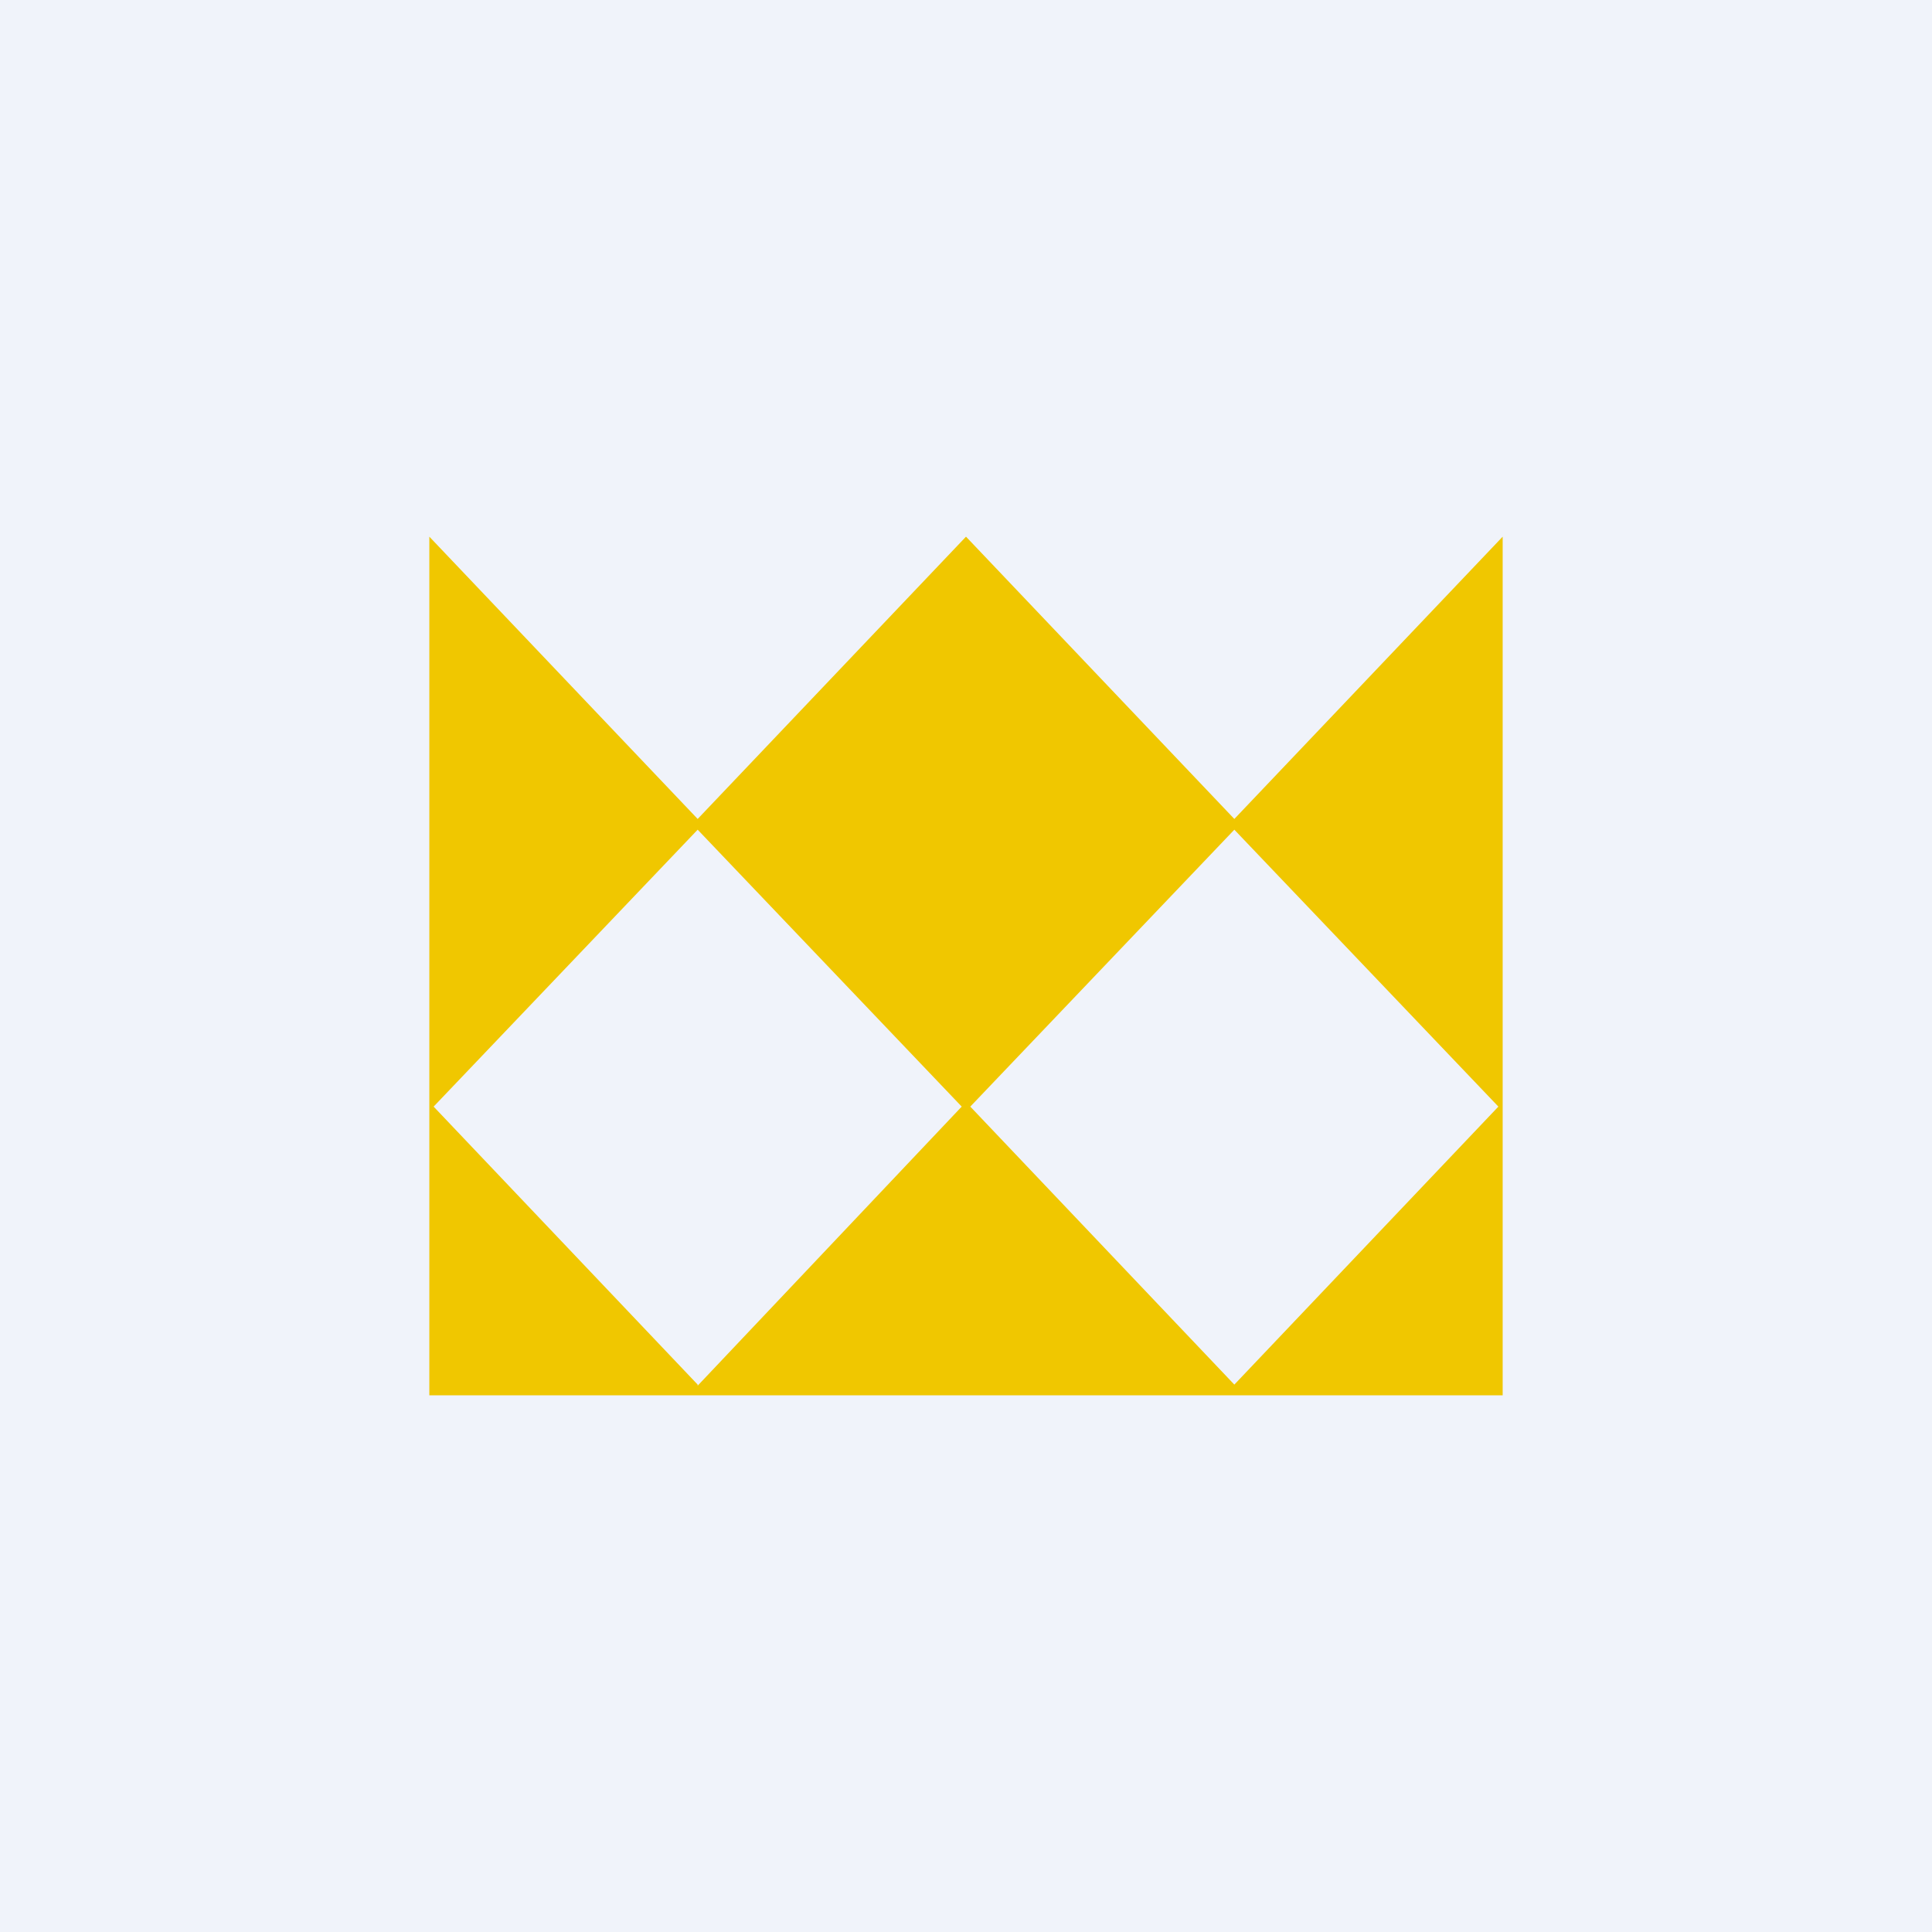
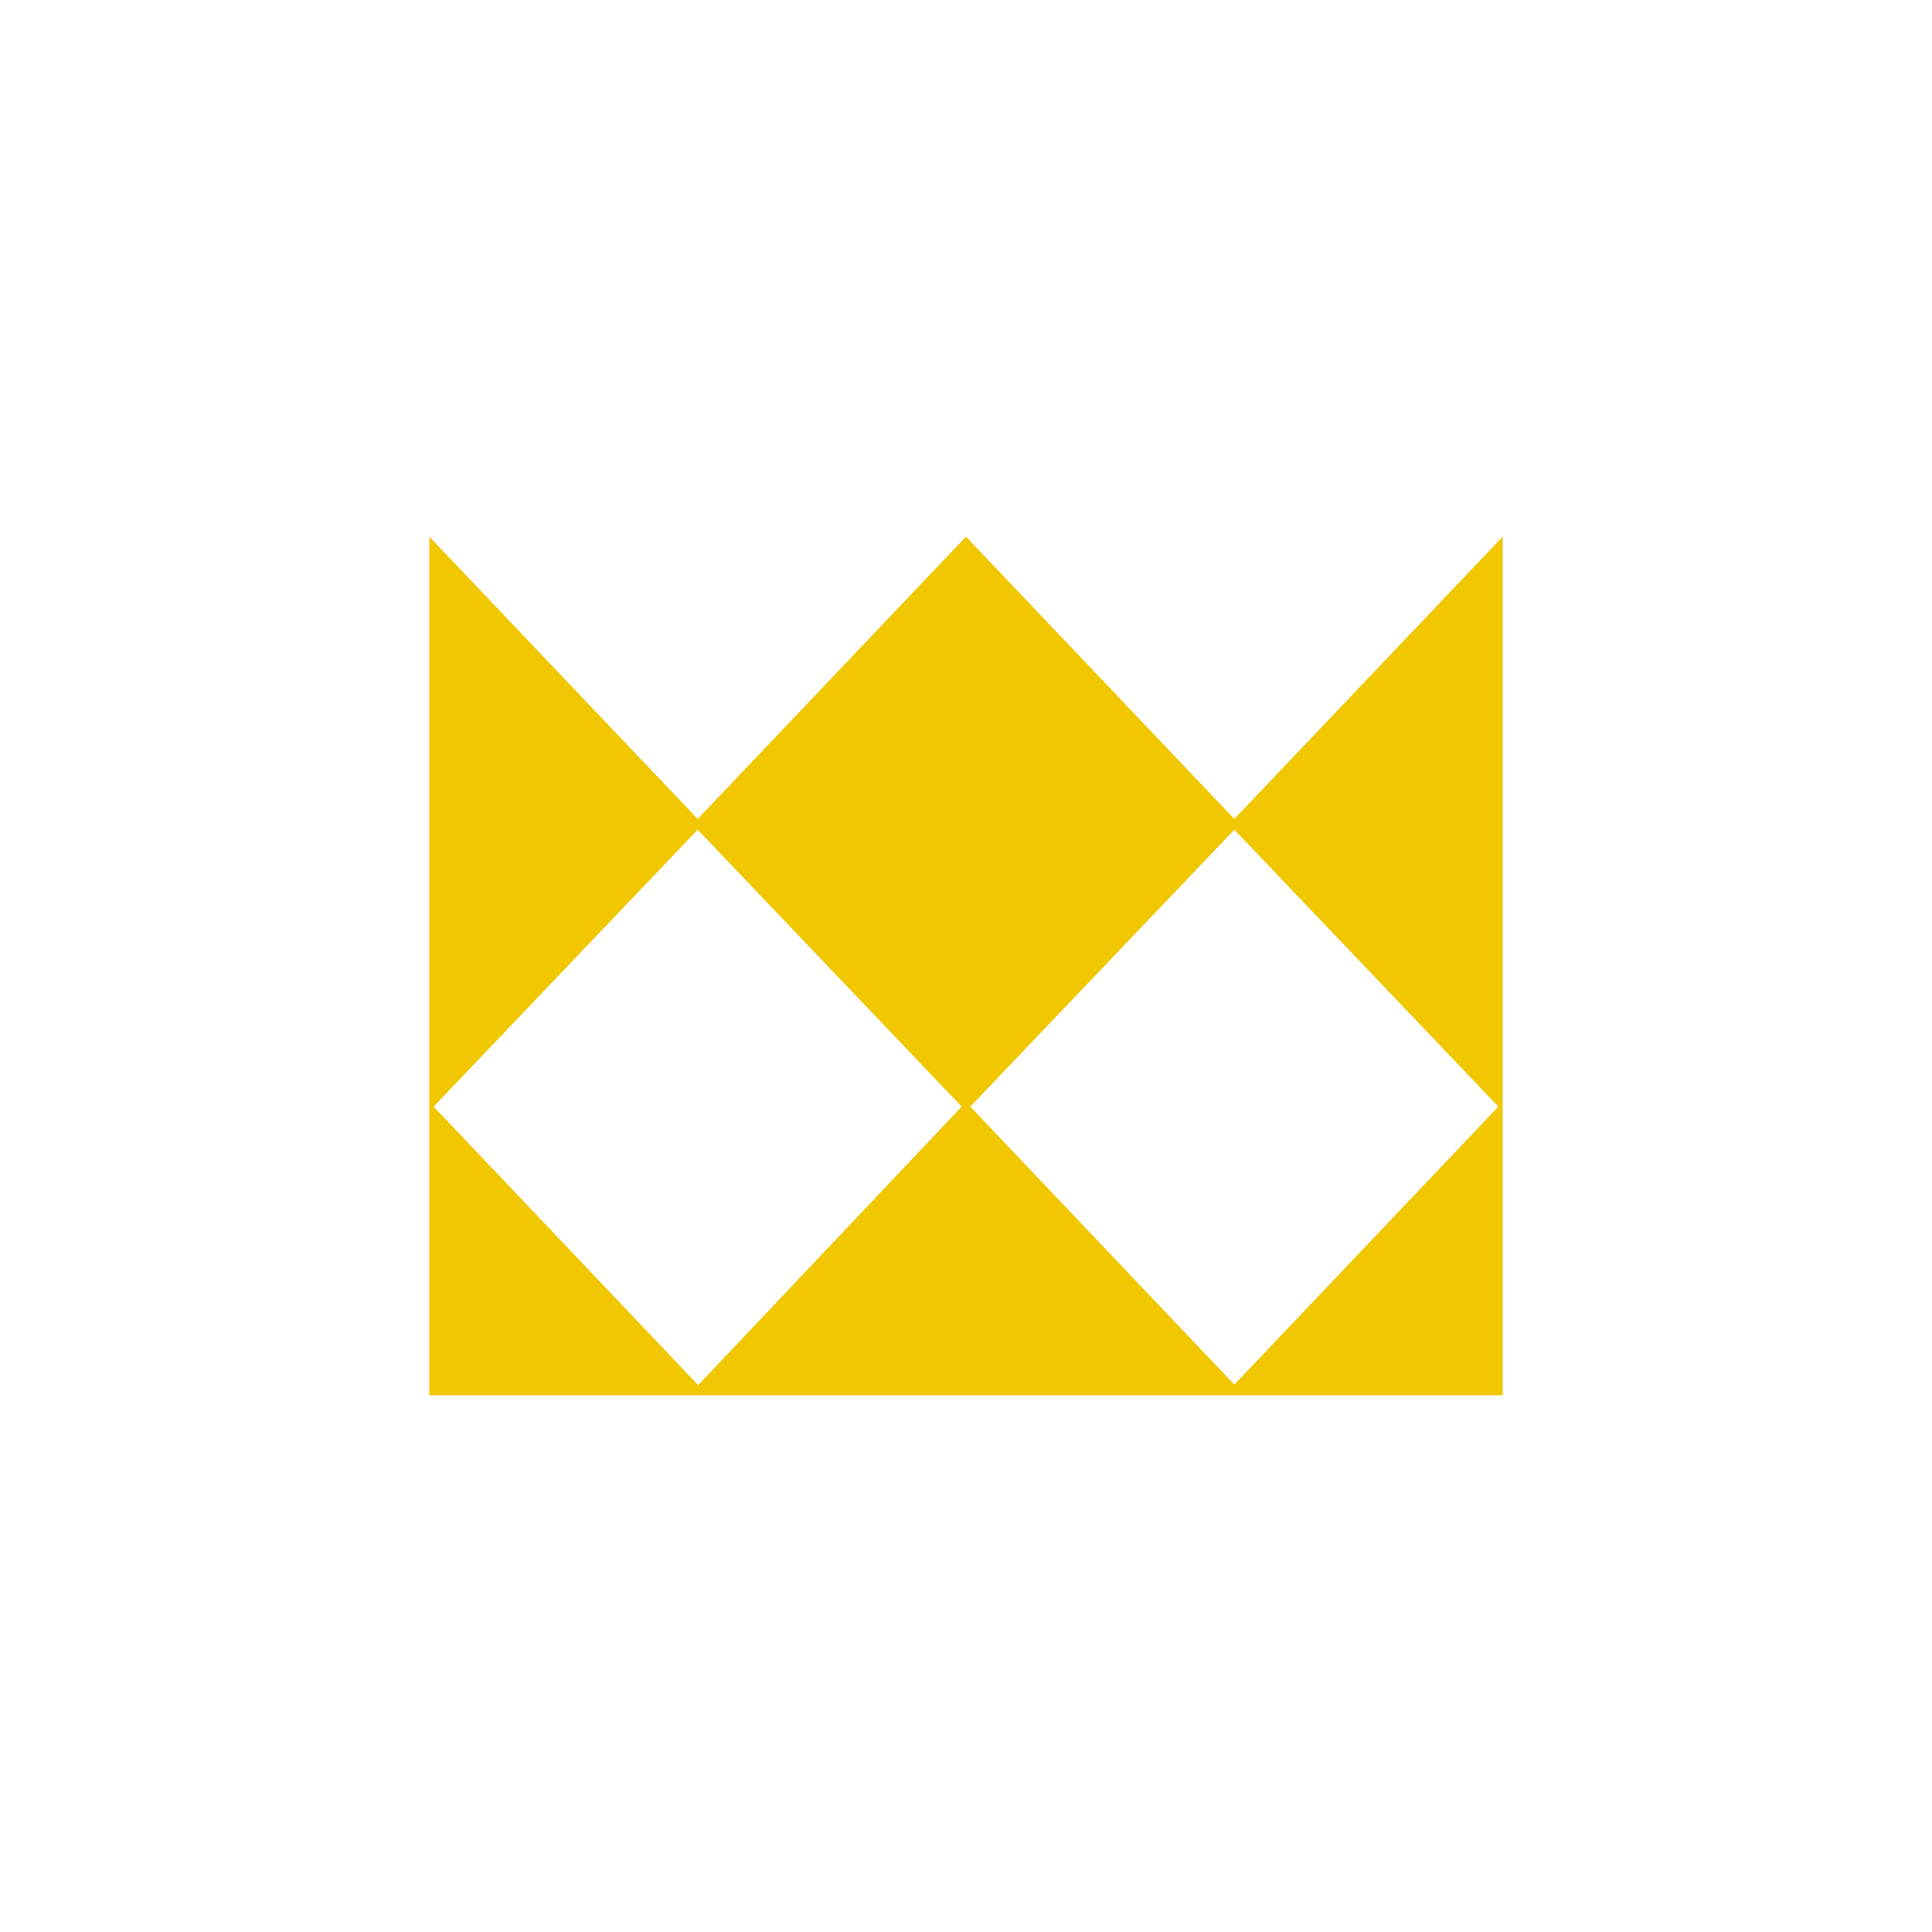
<svg xmlns="http://www.w3.org/2000/svg" width="18" height="18" viewBox="0 0 18 18">
-   <path fill="#F0F3FA" d="M0 0h18v18H0z" />
  <path d="M11.5 7.63 9 5 6.5 7.63 4 5v8h10V5l-2.5 2.63Zm-5 5.27-2.46-2.59L6.5 7.73l2.46 2.58-2.46 2.6v-.01Zm5 0-2.46-2.59 2.46-2.58 2.46 2.58-2.46 2.59Z" fill="#F0C700" />
</svg>